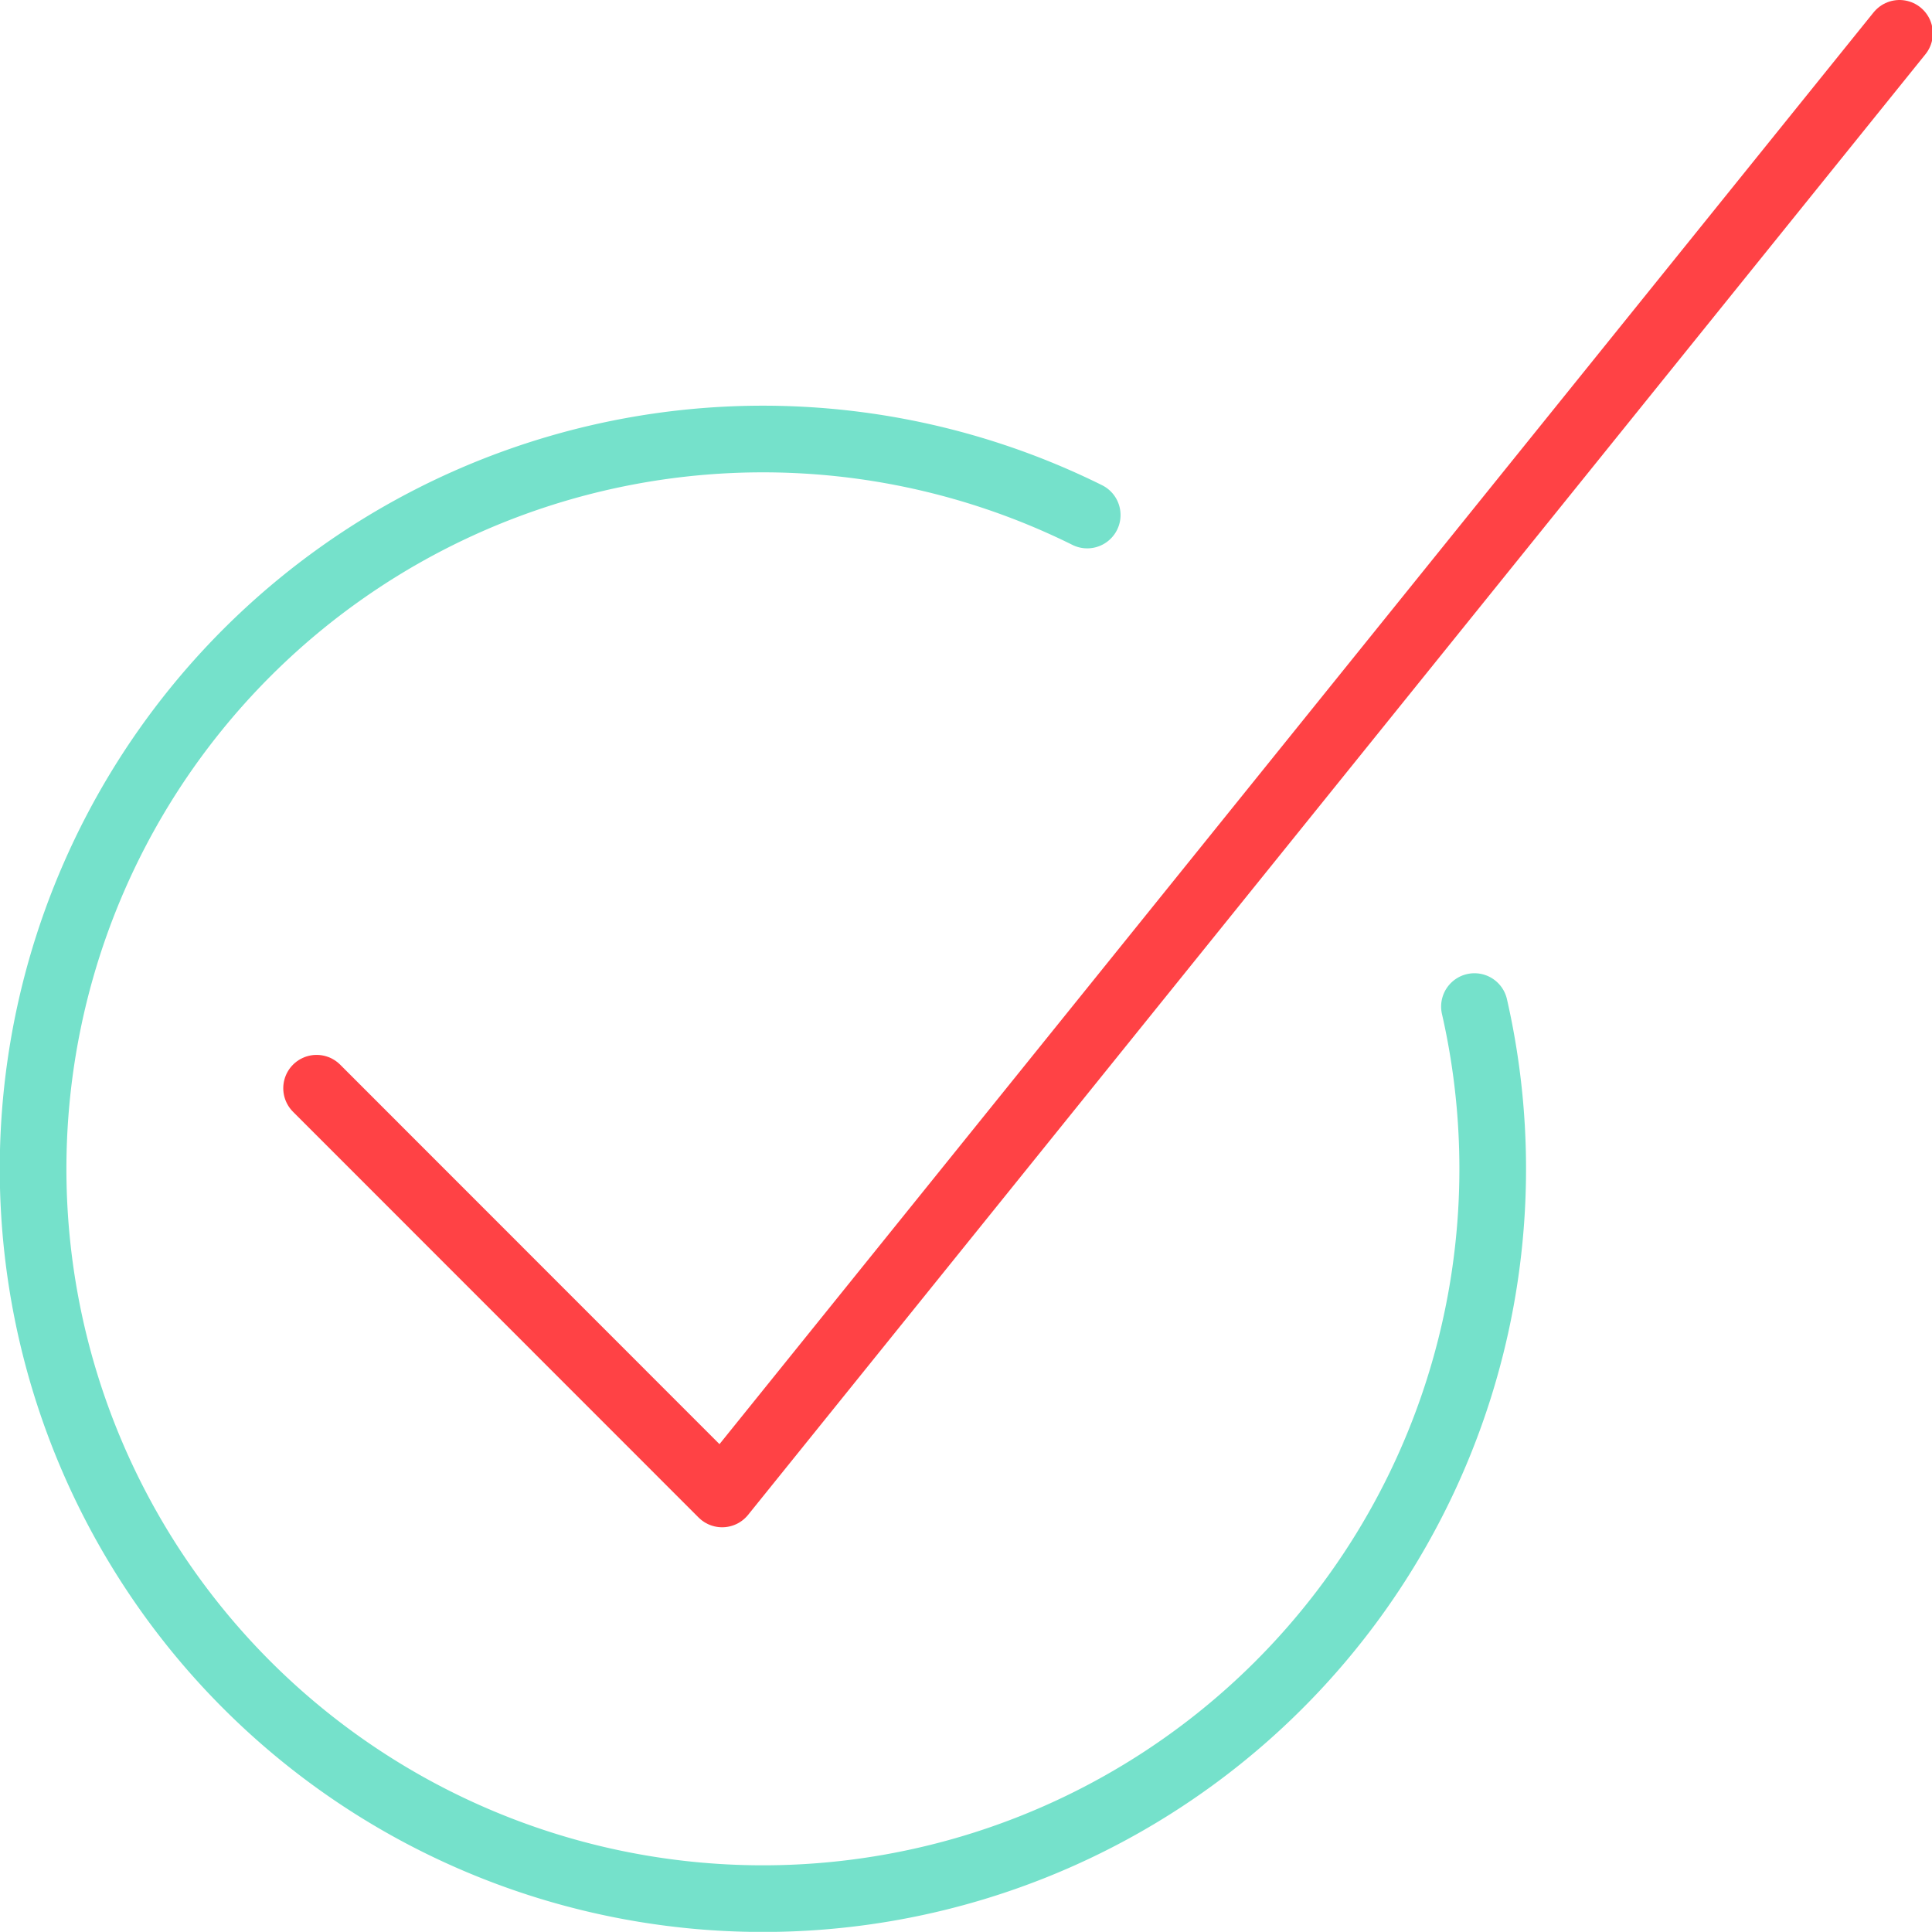
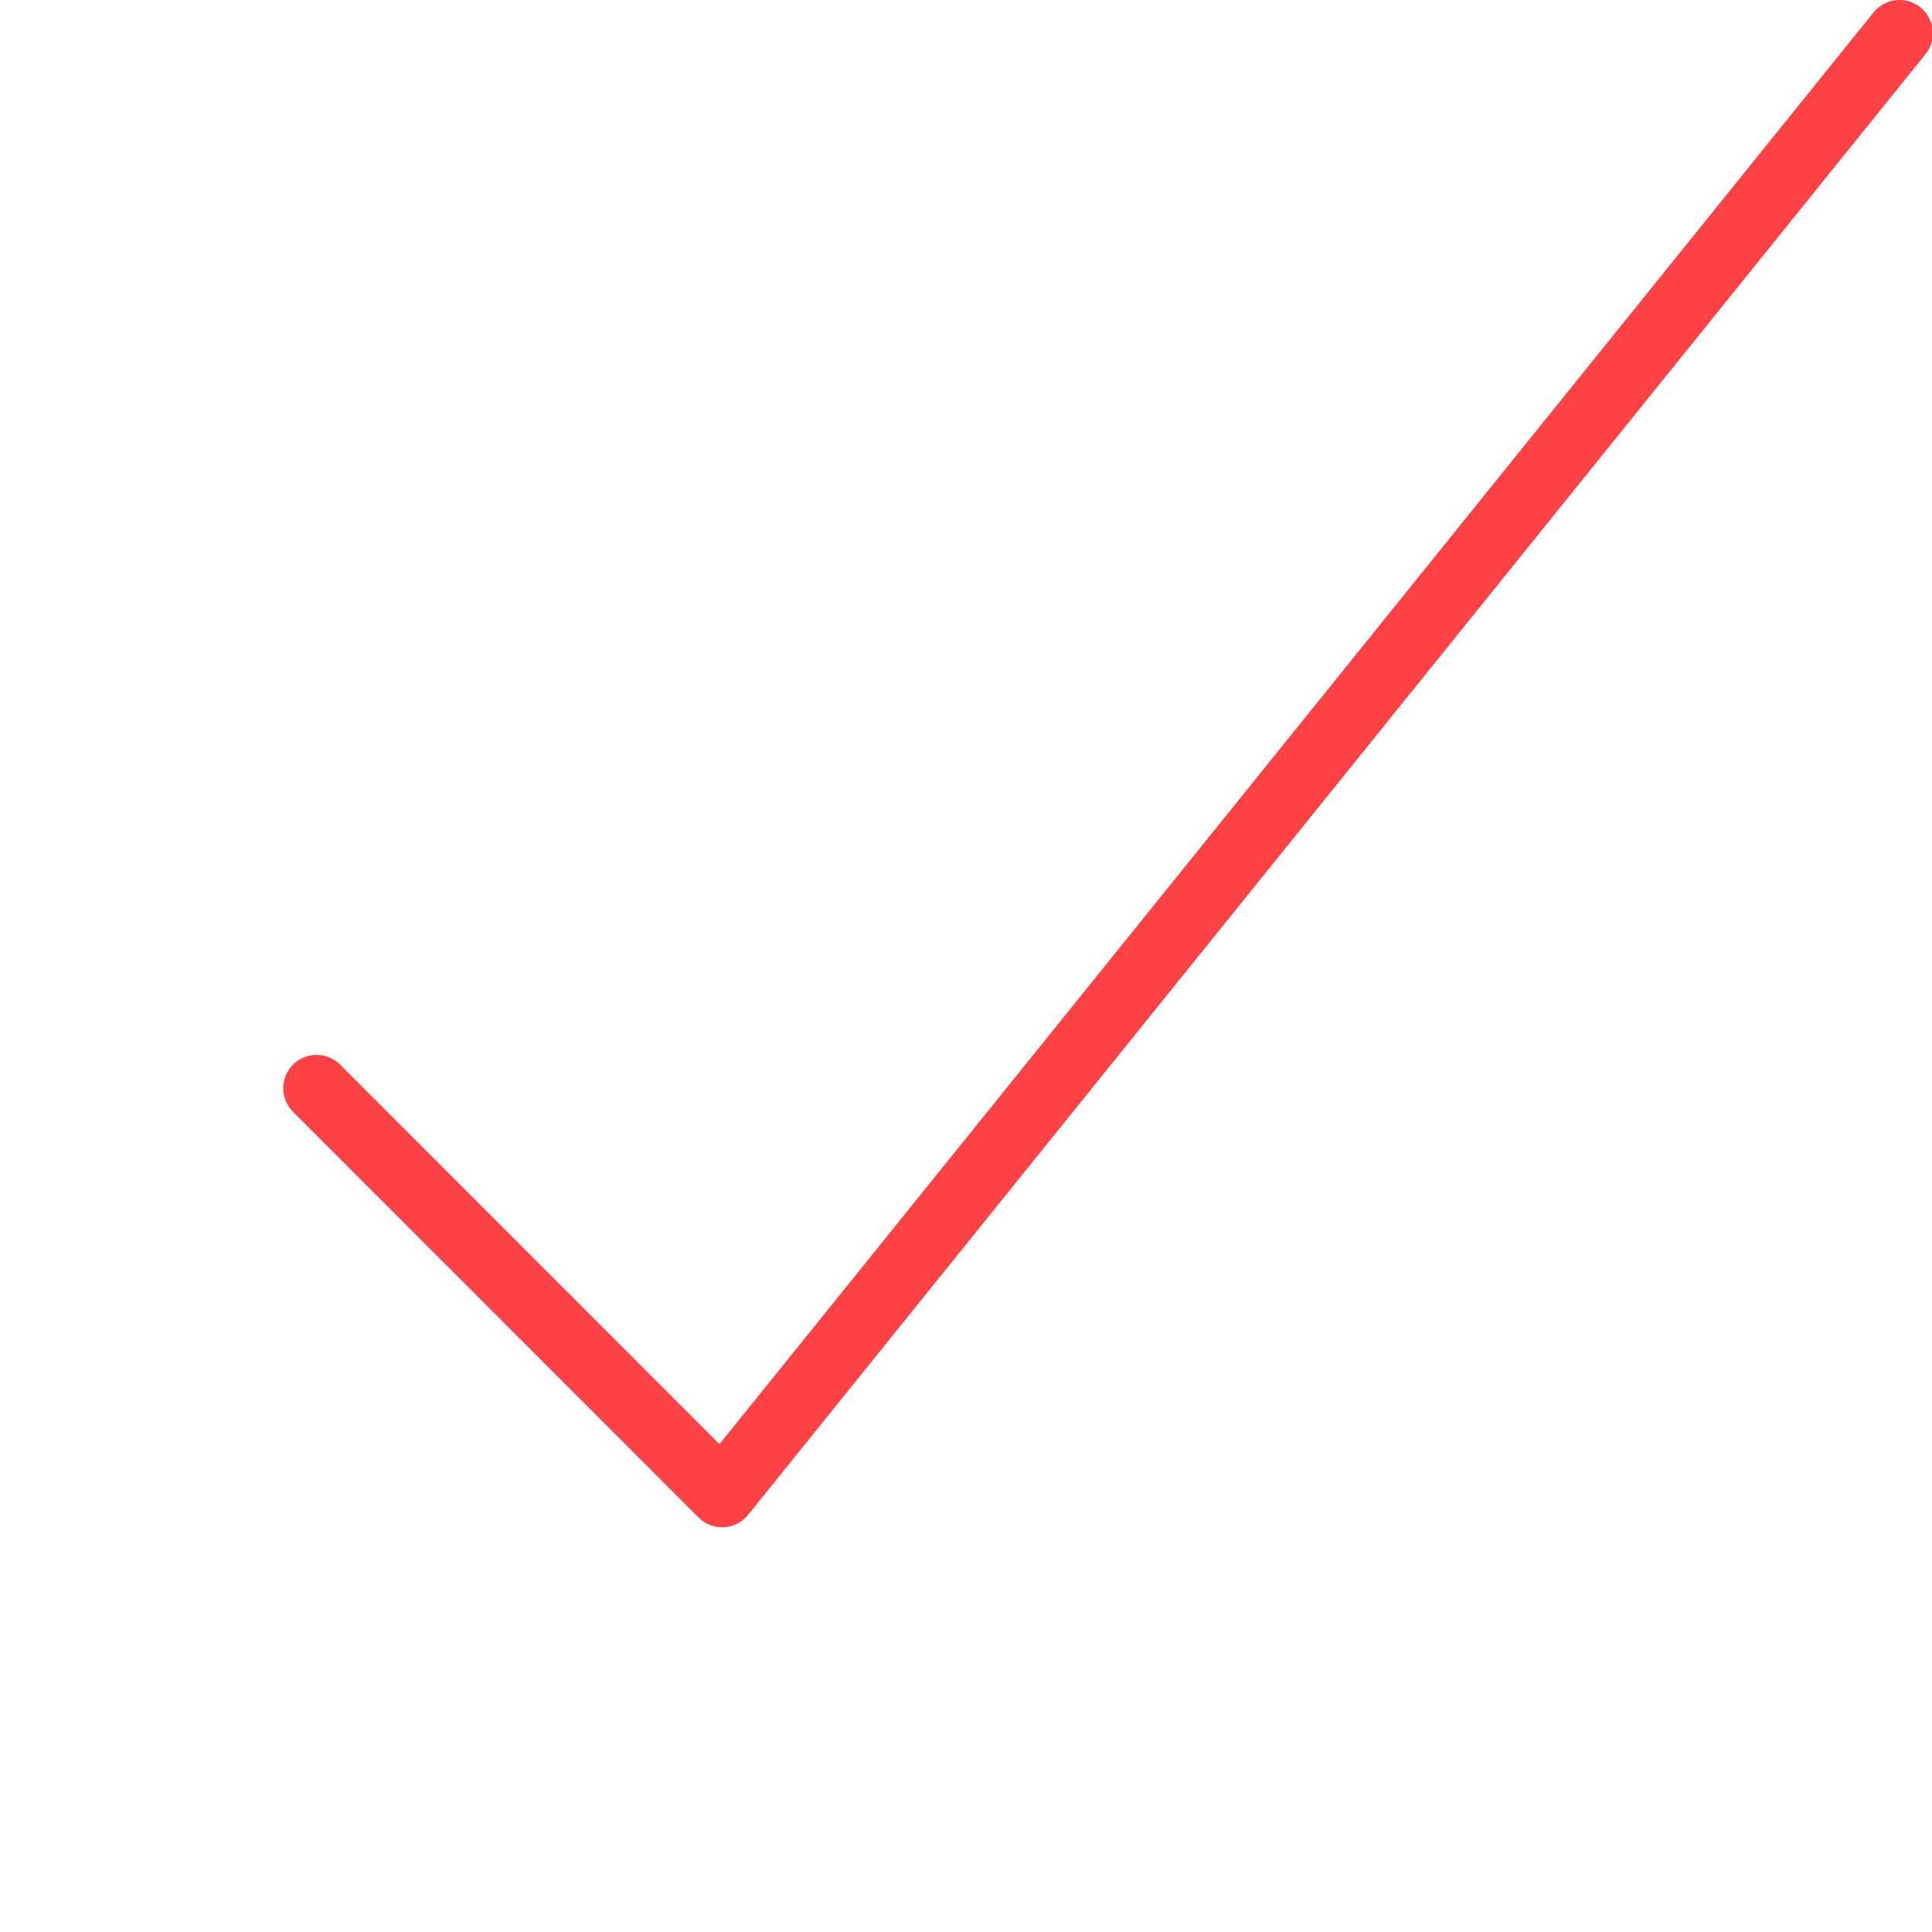
<svg xmlns="http://www.w3.org/2000/svg" viewBox="0 0 115.95 115.94">
  <g id="a90ee2e9-2539-46c1-a581-f852239ba168" data-name="Layer 2">
    <g id="e6410186-5a1c-4c7b-aa38-e299d0690027" data-name="Layer 1">
      <g id="a96039af-f4d6-4c82-9eae-5b545f4cc46e" data-name="Interface-Essential / Form-Validation / check-circle">
        <g id="ad8b4547-5abe-4cb2-9ae7-2eff389b17c1" data-name="Group 426">
          <g id="bddca8ec-a500-4fdd-9fea-3d1639806884" data-name="check-circle">
            <path id="a143d4c1-9dca-4248-84e3-9719fa44560f" data-name="Shape 2106" d="M114,2,43.34,89.66,19,65.31" fill="none" stroke="#ff4245" stroke-linecap="round" stroke-linejoin="round" stroke-width="4" />
-             <path id="a5f981e9-3740-4da9-b4eb-066c41aa8421" data-name="Shape 2107" d="M88.49,60.41a43.8,43.8,0,1,1-23.24-29.5" fill="none" stroke="#75e1cb" stroke-linecap="round" stroke-linejoin="round" stroke-width="4" />
          </g>
        </g>
      </g>
    </g>
  </g>
</svg>